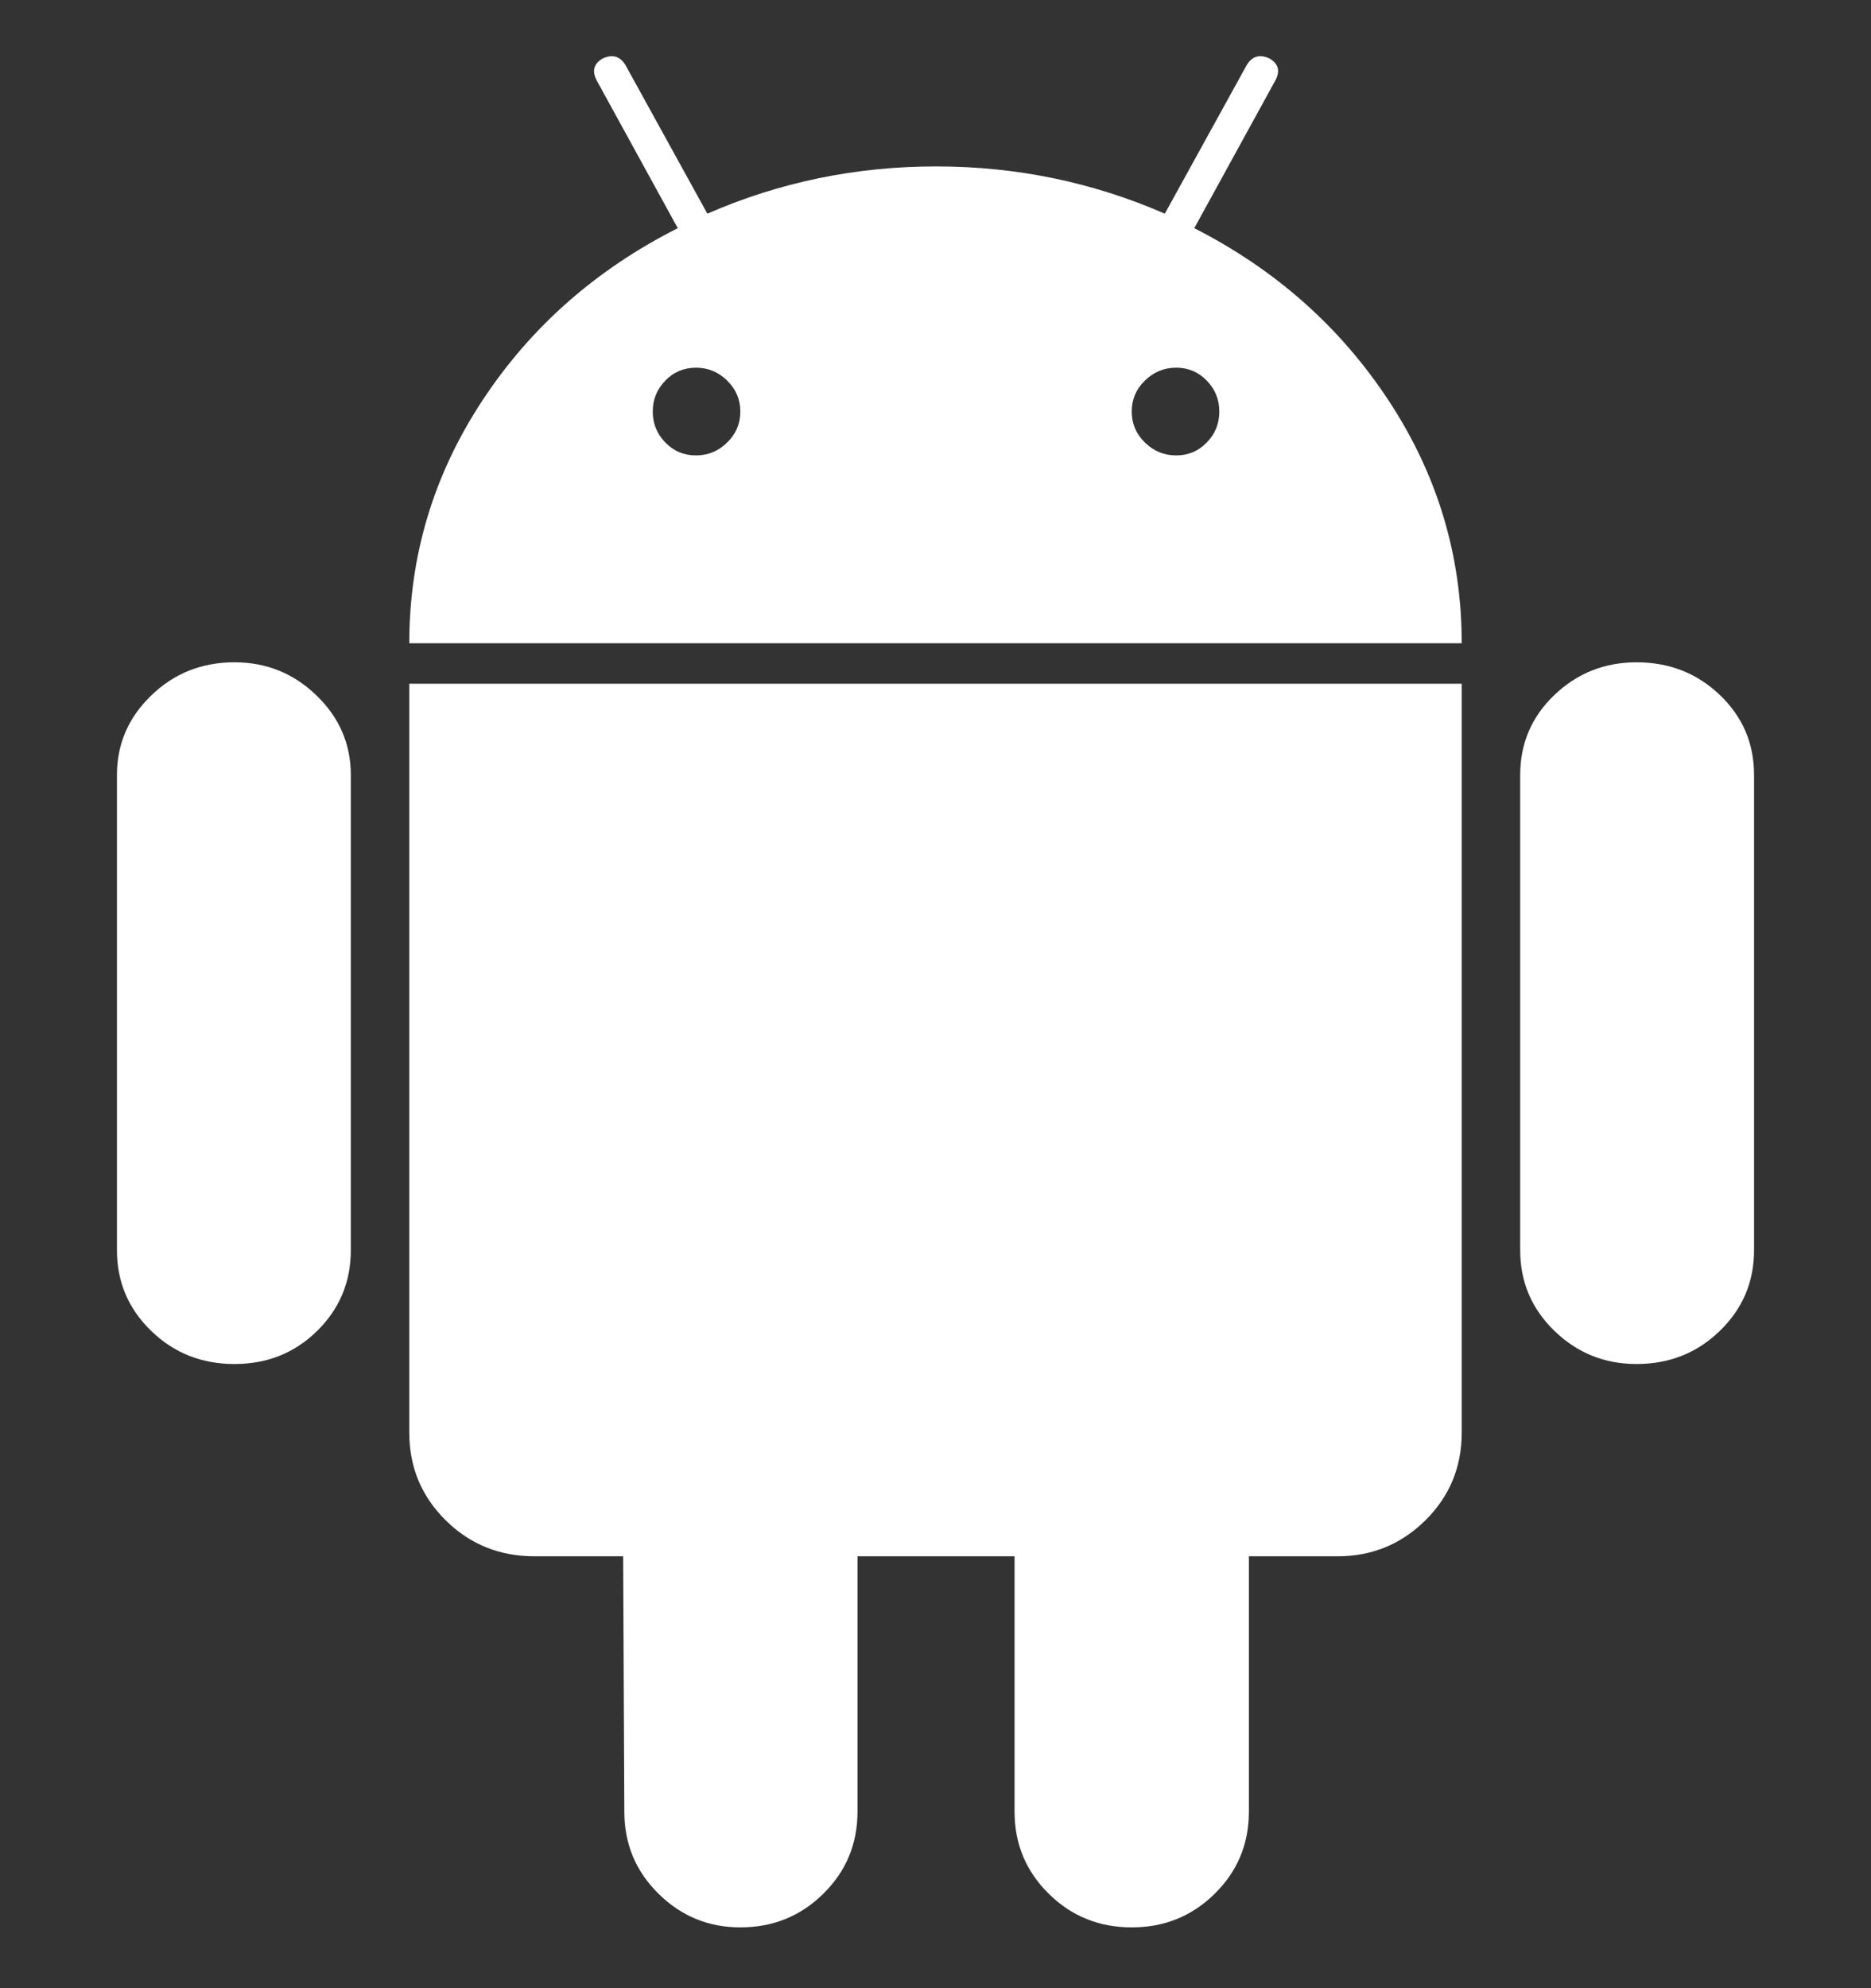
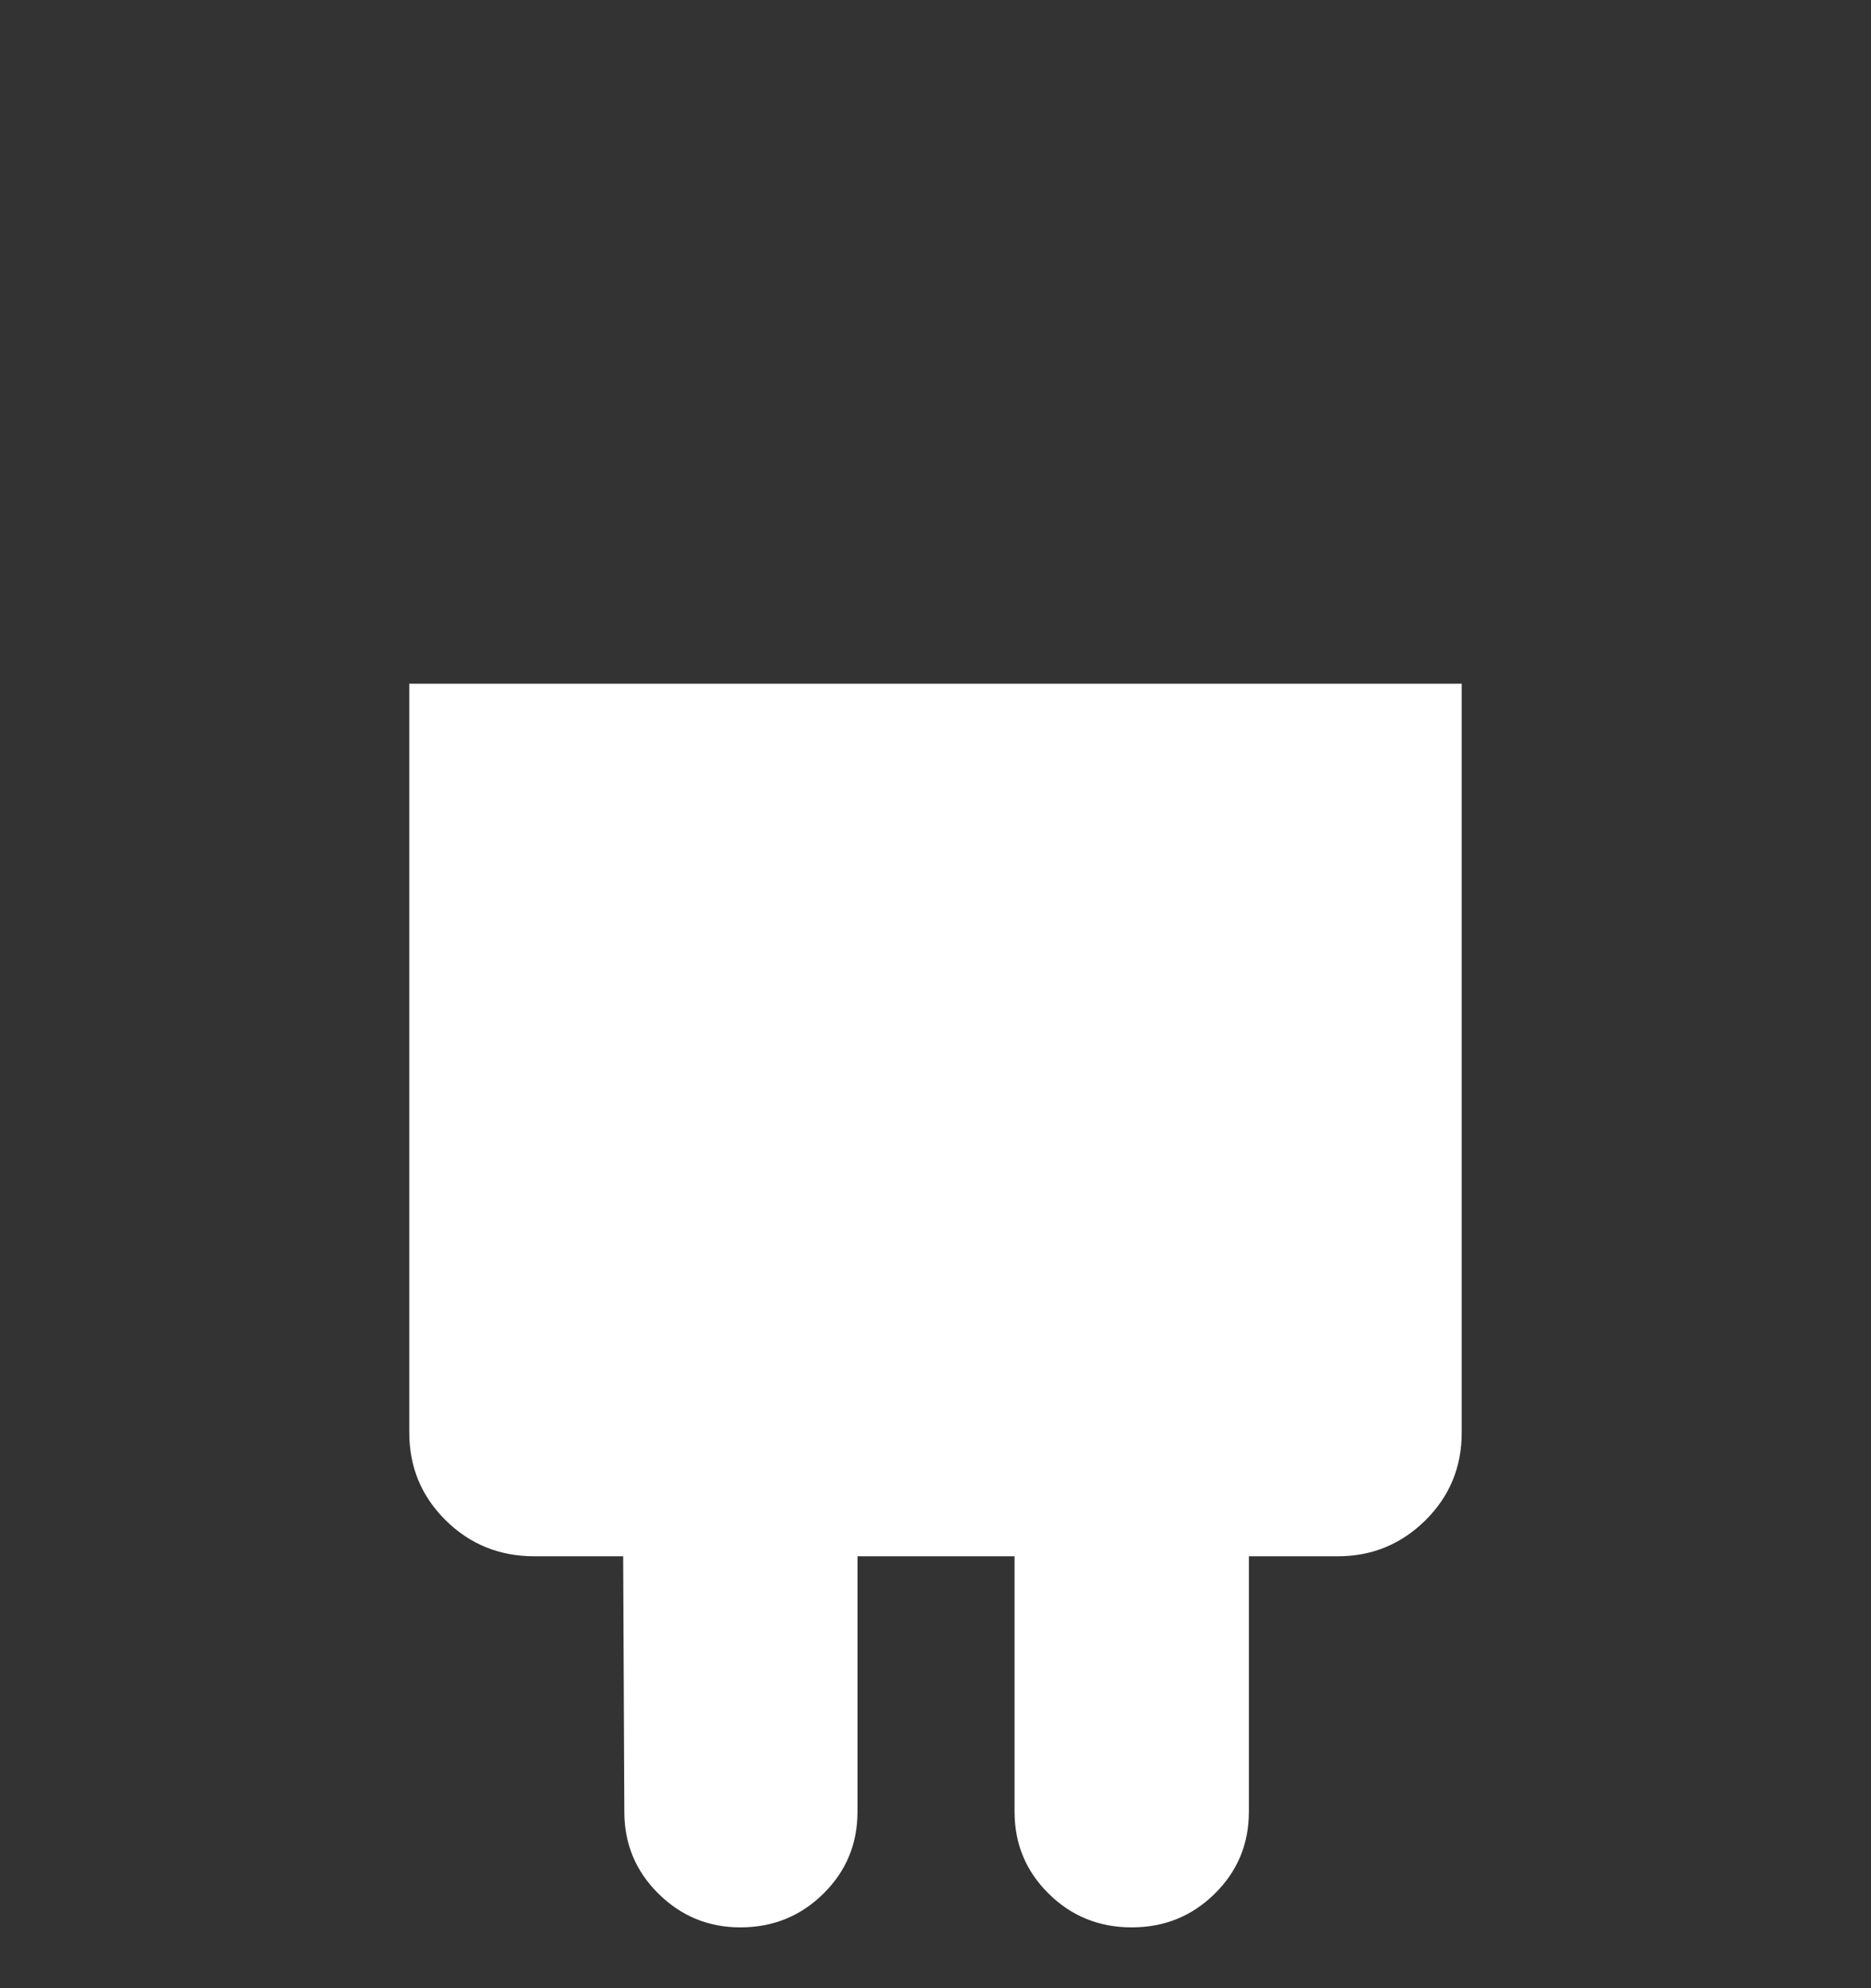
<svg xmlns="http://www.w3.org/2000/svg" width="16" height="17" viewBox="0 0 16 17" fill="none">
  <rect x="0" y="0" width="16" height="17" fill="#333333" stroke="none" />
-   <path d="M10.213 1.951L10.904 0.692C10.95 0.609 10.934 0.545 10.856 0.5C10.771 0.461 10.707 0.481 10.661 0.557L9.961 1.827C9.344 1.558 8.692 1.423 8.005 1.423C7.317 1.423 6.665 1.558 6.049 1.827L5.349 0.557C5.303 0.481 5.238 0.461 5.154 0.5C5.076 0.545 5.06 0.609 5.105 0.692L5.796 1.951C5.096 2.305 4.538 2.796 4.123 3.428C3.708 4.059 3.5 4.75 3.5 5.5H12.5C12.5 4.75 12.292 4.059 11.877 3.428C11.462 2.796 10.907 2.305 10.213 1.951ZM6.219 3.783C6.145 3.857 6.055 3.894 5.952 3.894C5.848 3.894 5.76 3.857 5.689 3.783C5.618 3.71 5.582 3.622 5.582 3.519C5.582 3.416 5.618 3.328 5.689 3.255C5.76 3.181 5.848 3.144 5.952 3.144C6.055 3.144 6.145 3.181 6.219 3.255C6.294 3.329 6.331 3.416 6.331 3.519C6.331 3.622 6.294 3.71 6.219 3.783ZM10.32 3.783C10.249 3.857 10.161 3.894 10.058 3.894C9.954 3.894 9.865 3.857 9.79 3.783C9.715 3.71 9.678 3.622 9.678 3.519C9.678 3.416 9.715 3.328 9.79 3.255C9.865 3.181 9.954 3.144 10.058 3.144C10.162 3.144 10.249 3.181 10.32 3.255C10.392 3.329 10.427 3.416 10.427 3.519C10.427 3.622 10.392 3.71 10.32 3.783Z" fill="white" />
  <path d="M3.5 12.249C3.5 12.545 3.604 12.794 3.811 12.999C4.019 13.205 4.272 13.307 4.57 13.307H5.329L5.339 15.49C5.339 15.766 5.436 16 5.631 16.192C5.825 16.384 6.059 16.48 6.331 16.48C6.61 16.48 6.847 16.384 7.041 16.192C7.236 16 7.333 15.766 7.333 15.49V13.307H8.676V15.49C8.676 15.766 8.773 16 8.968 16.192C9.162 16.384 9.399 16.48 9.678 16.48C9.957 16.48 10.194 16.384 10.388 16.192C10.583 16 10.68 15.766 10.68 15.49V13.307H11.44C11.731 13.307 11.981 13.205 12.189 13C12.396 12.795 12.5 12.545 12.5 12.25V5.846H3.5V12.249Z" fill="white" />
-   <path d="M13.995 5.663C13.722 5.663 13.488 5.756 13.293 5.942C13.098 6.128 13 6.356 13 6.627V10.69C13 10.961 13.098 11.191 13.293 11.38C13.488 11.569 13.722 11.663 13.995 11.663C14.275 11.663 14.512 11.569 14.707 11.38C14.902 11.191 15 10.961 15 10.69V6.627C15 6.356 14.902 6.128 14.707 5.942C14.512 5.756 14.275 5.663 13.995 5.663Z" fill="white" />
-   <path d="M1.293 5.947C1.488 5.758 1.725 5.663 2.005 5.663C2.278 5.663 2.512 5.758 2.707 5.947C2.902 6.135 3 6.362 3 6.627V10.69C3 10.961 2.904 11.191 2.712 11.38C2.52 11.569 2.284 11.663 2.005 11.663C1.725 11.663 1.488 11.569 1.293 11.38C1.098 11.191 1 10.961 1 10.69V6.627C1 6.362 1.098 6.135 1.293 5.947Z" fill="white" />
</svg>